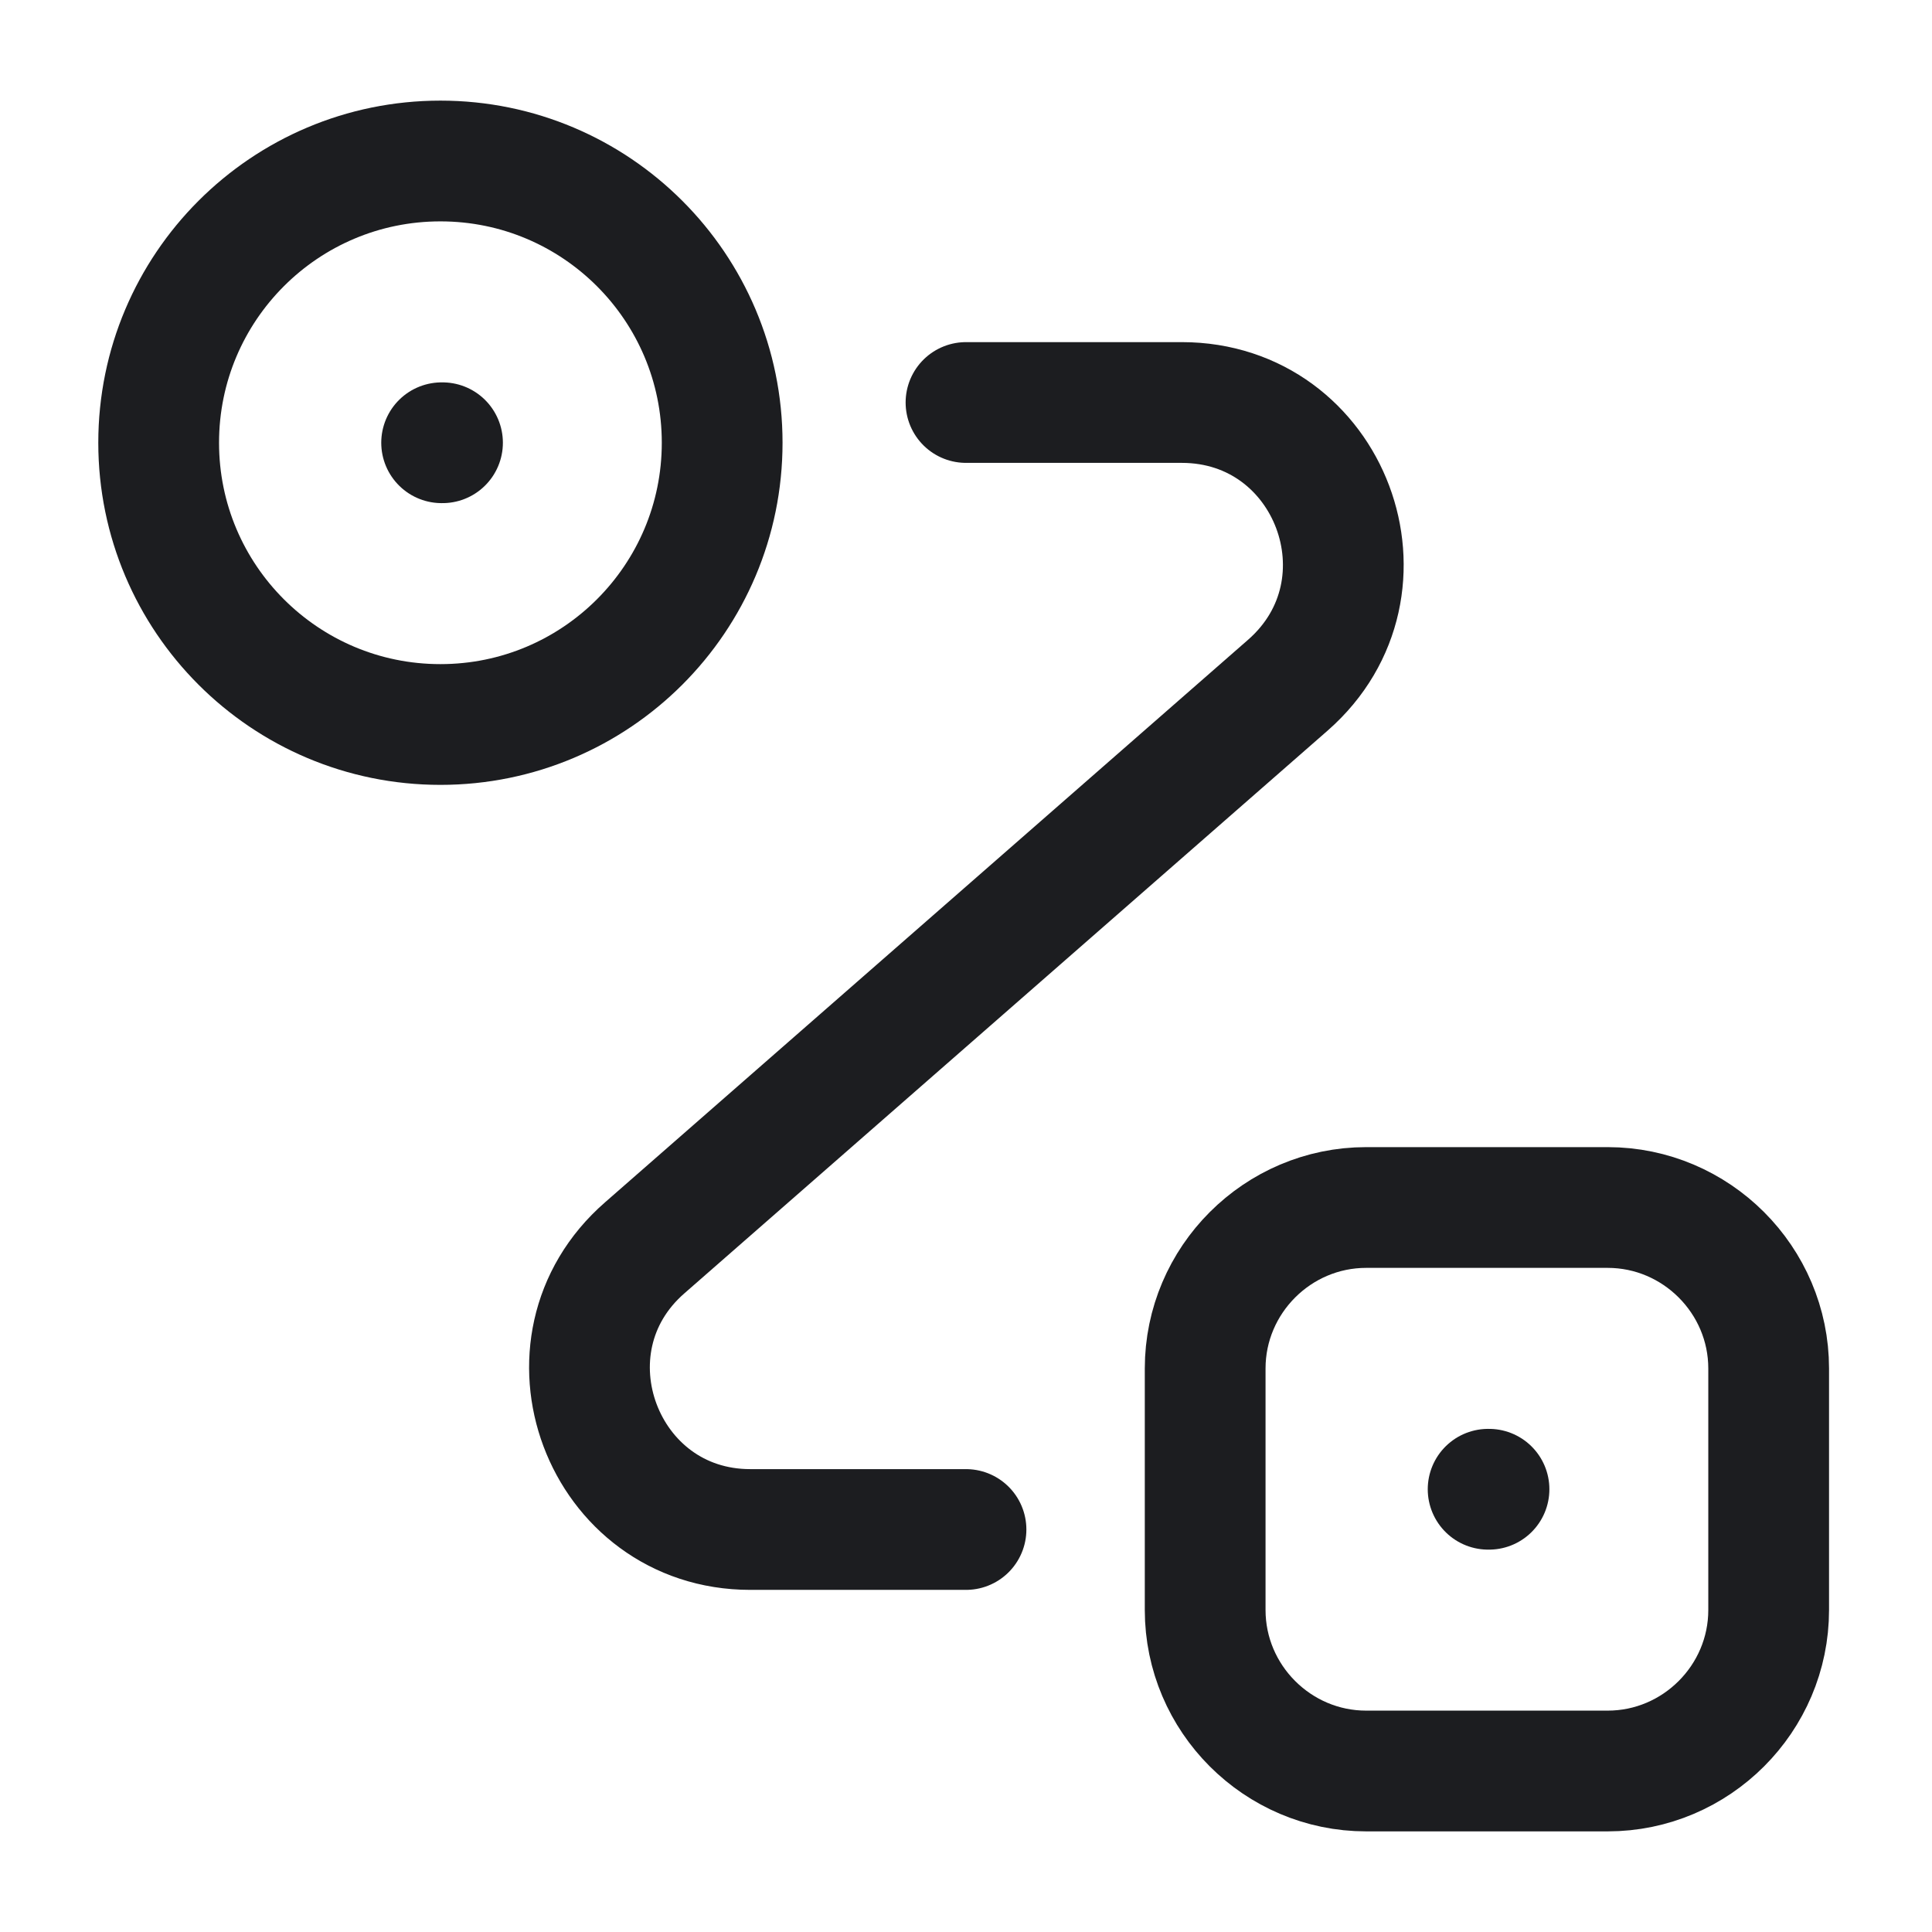
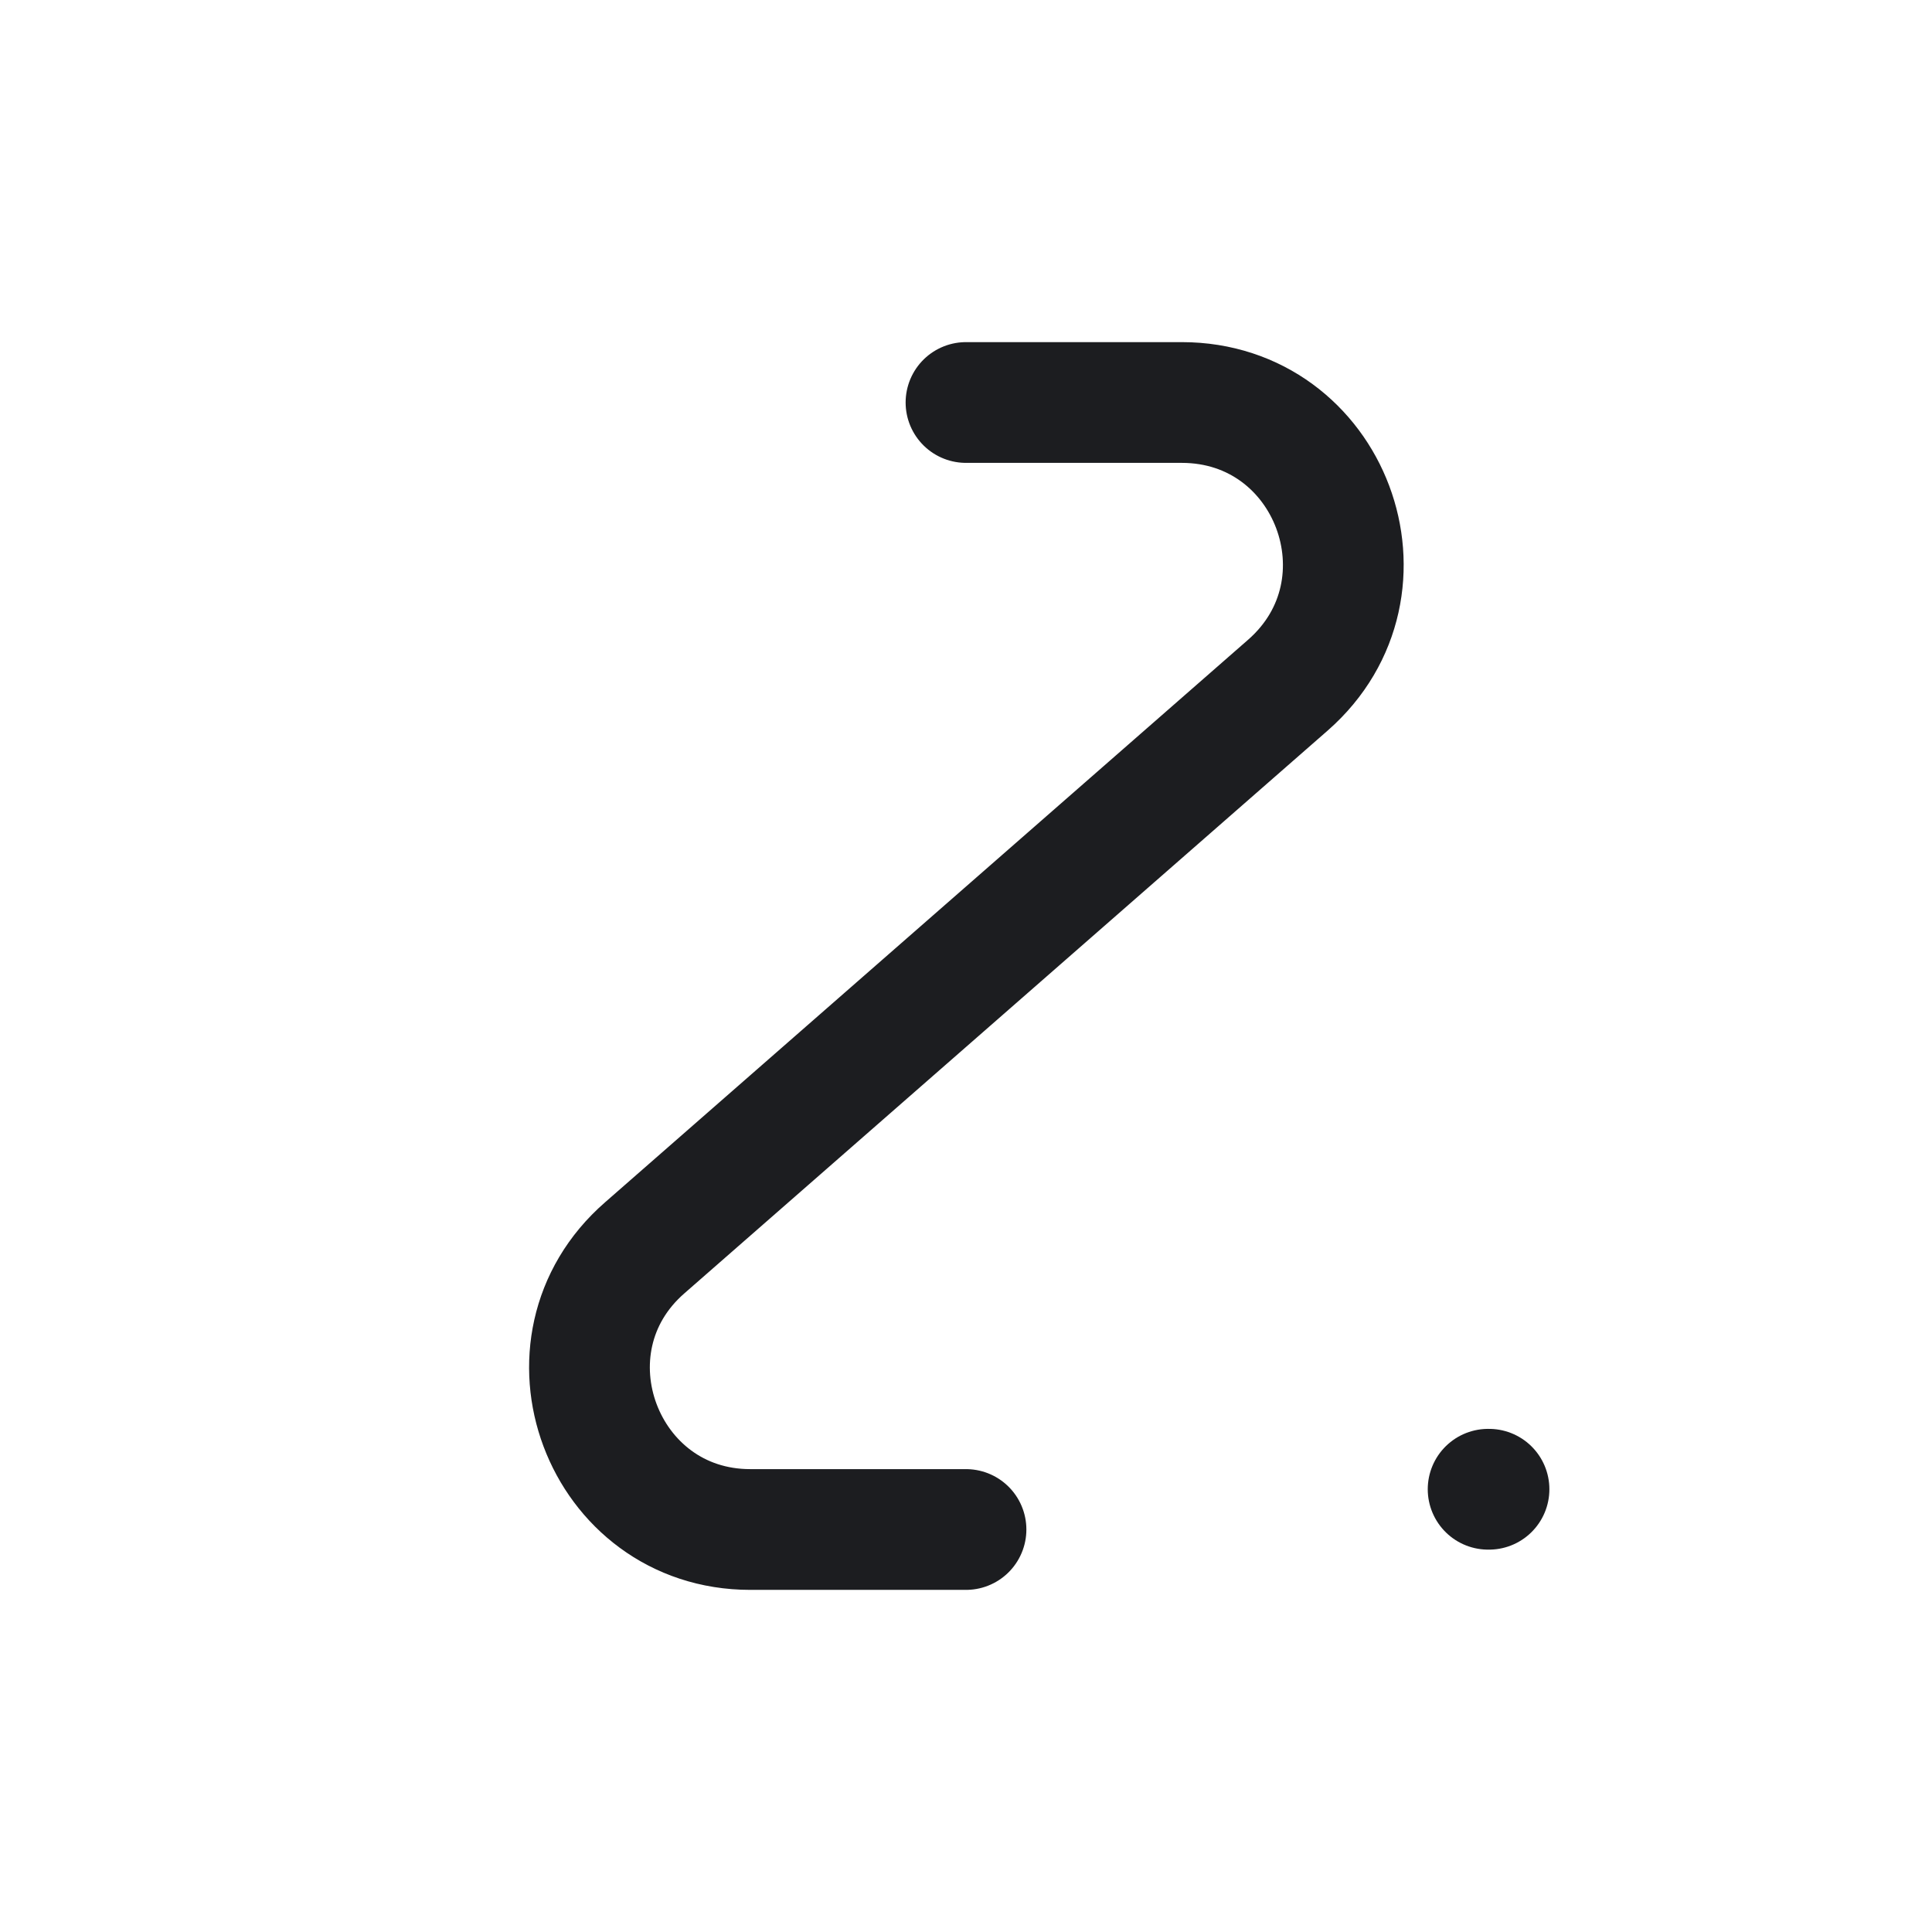
<svg xmlns="http://www.w3.org/2000/svg" width="24" height="24" viewBox="0 0 24 24" fill="none">
-   <path d="M5.471 9C7.404 9 8.971 7.433 8.971 5.5C8.971 3.567 7.404 2 5.471 2C3.538 2 1.971 3.567 1.971 5.5C1.971 7.433 3.538 9 5.471 9Z" stroke="#1C1D20" stroke-width="1.5" />
-   <path d="M16.971 15H19.971C21.071 15 21.971 15.9 21.971 17V20C21.971 21.1 21.071 22 19.971 22H16.971C15.871 22 14.971 21.1 14.971 20V17C14.971 15.9 15.871 15 16.971 15Z" stroke="#1C1D20" stroke-width="1.5" />
  <path d="M12 5H14.68C16.53 5 17.39 7.29 16 8.51L8.01 15.5C6.62 16.71 7.48 19 9.32 19H12" stroke="#1C1D20" stroke-width="1.5" stroke-linecap="round" stroke-linejoin="round" />
-   <path d="M5.486 5.5H5.497" stroke="#1C1D20" stroke-width="1.5" stroke-linecap="round" stroke-linejoin="round" />
  <path d="M18.486 18.5H18.497" stroke="#1C1D20" stroke-width="1.5" stroke-linecap="round" stroke-linejoin="round" />
</svg>